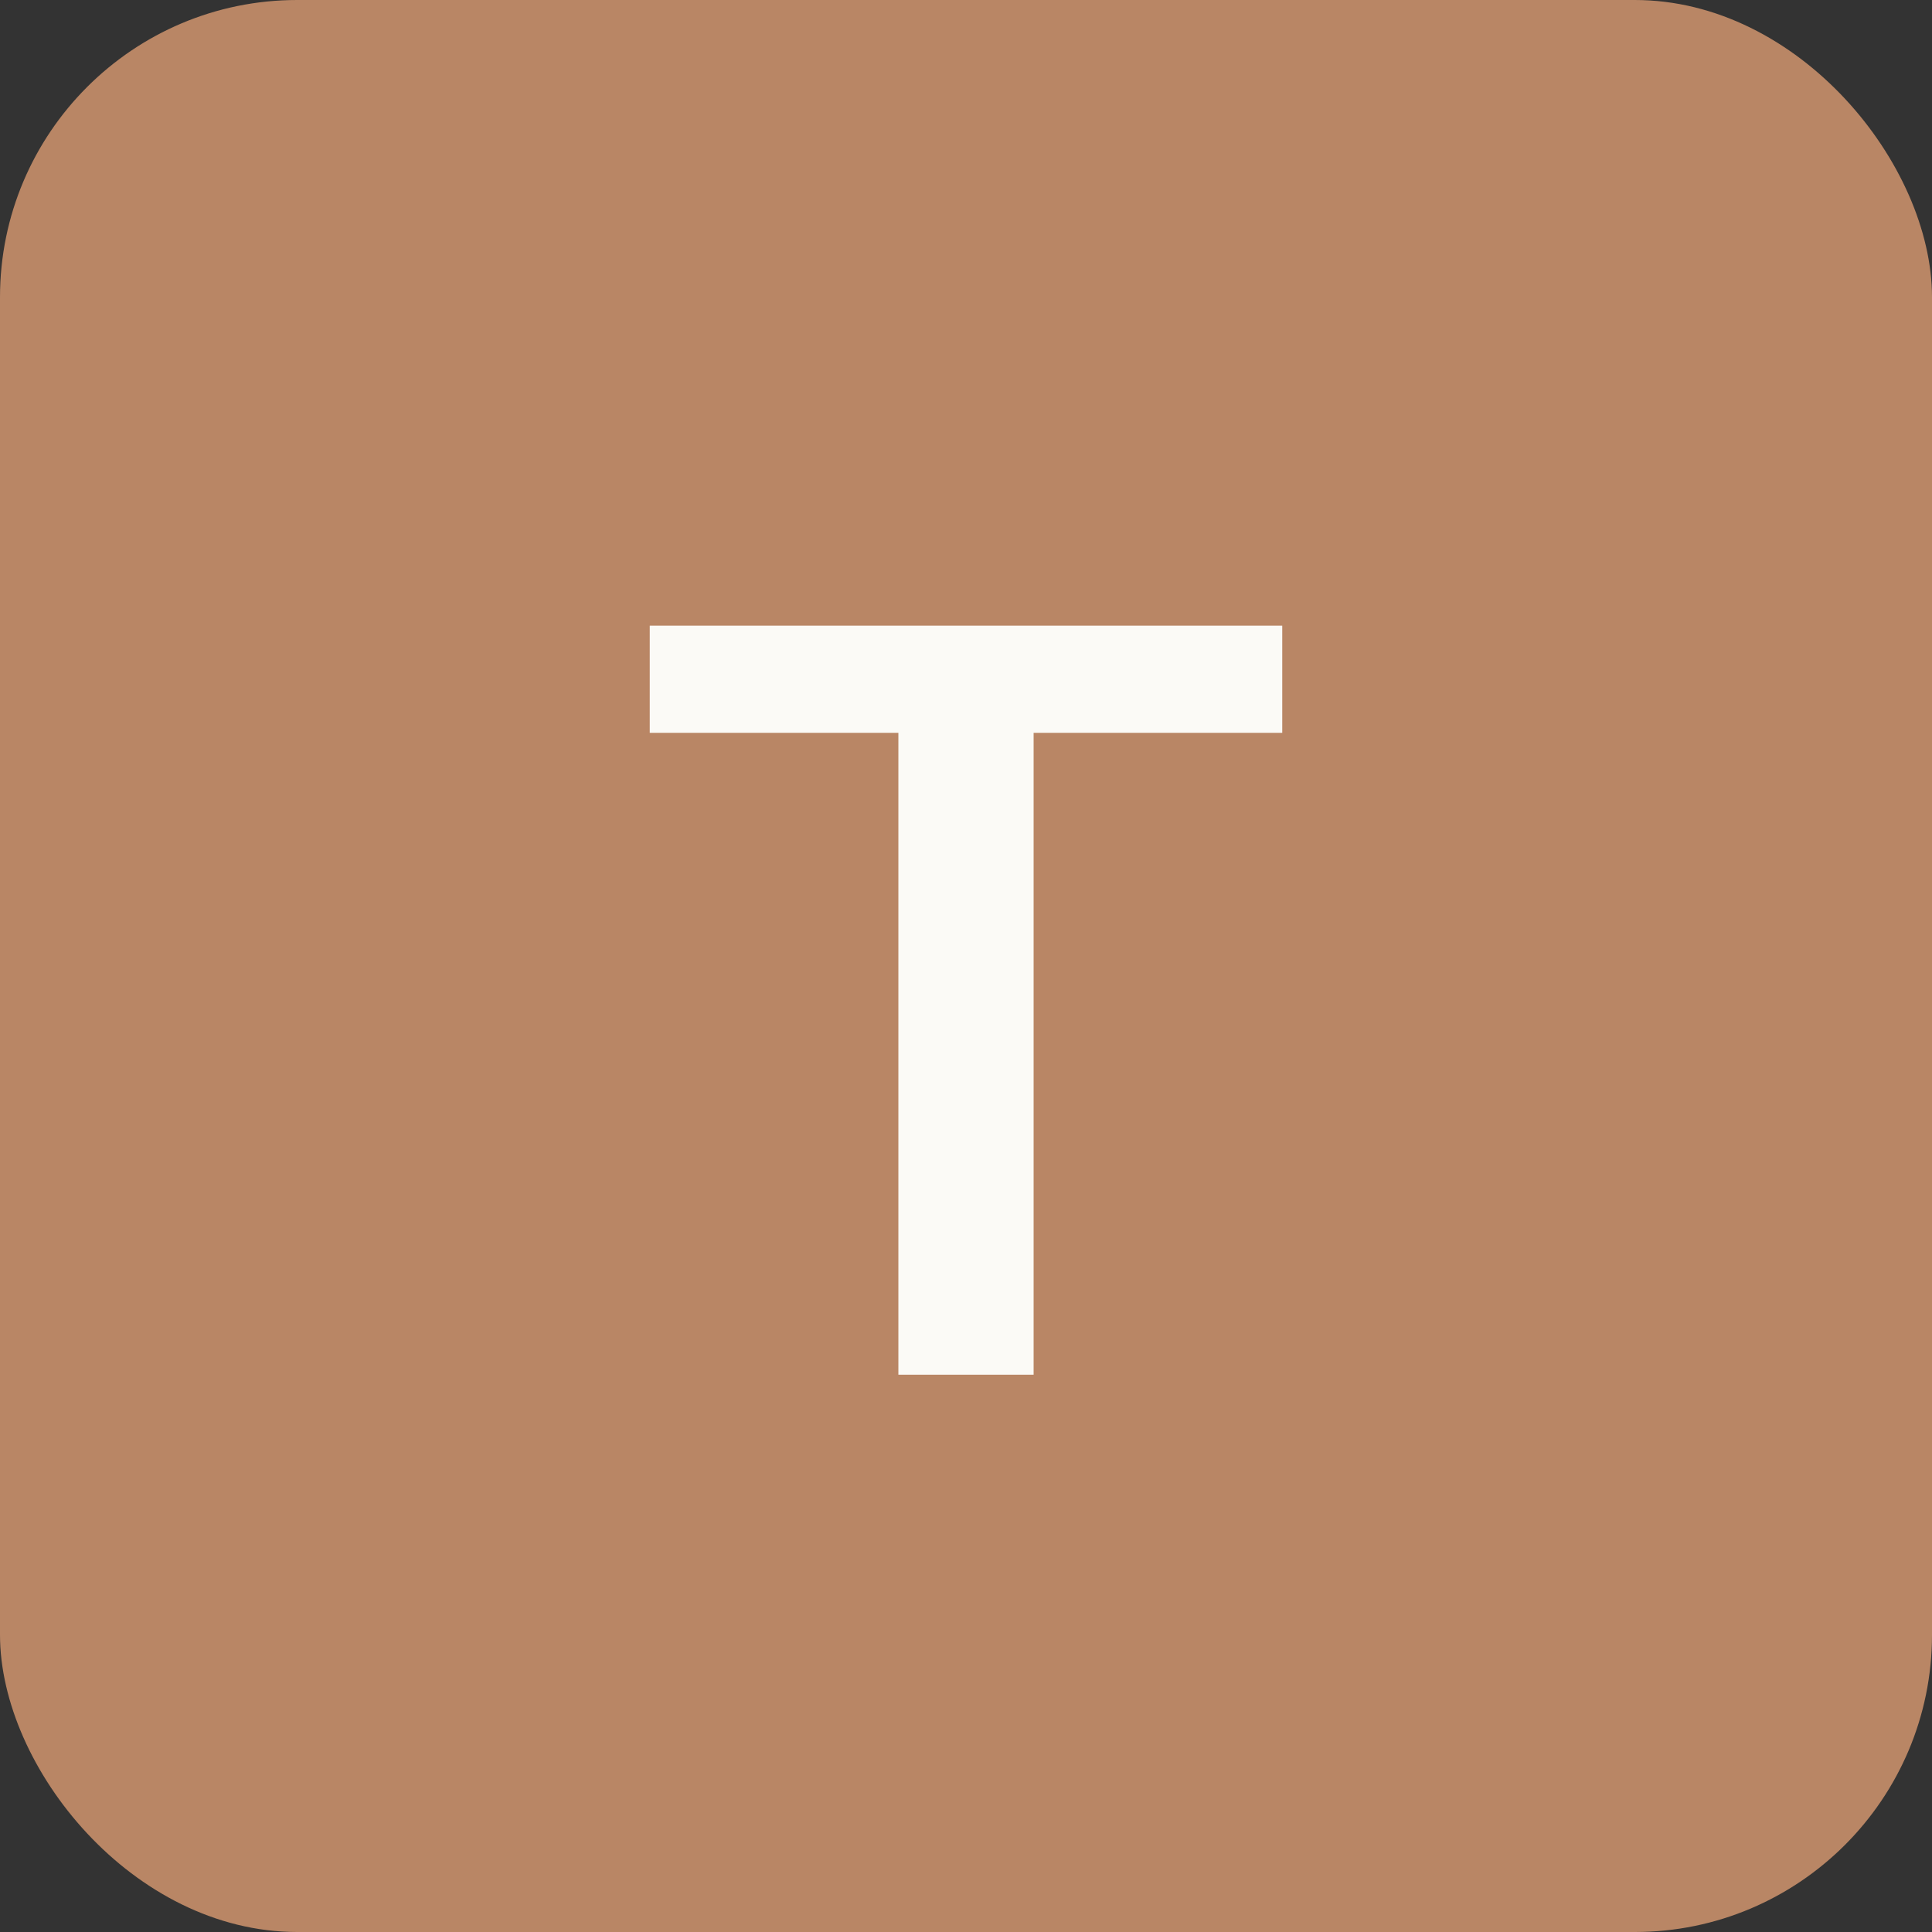
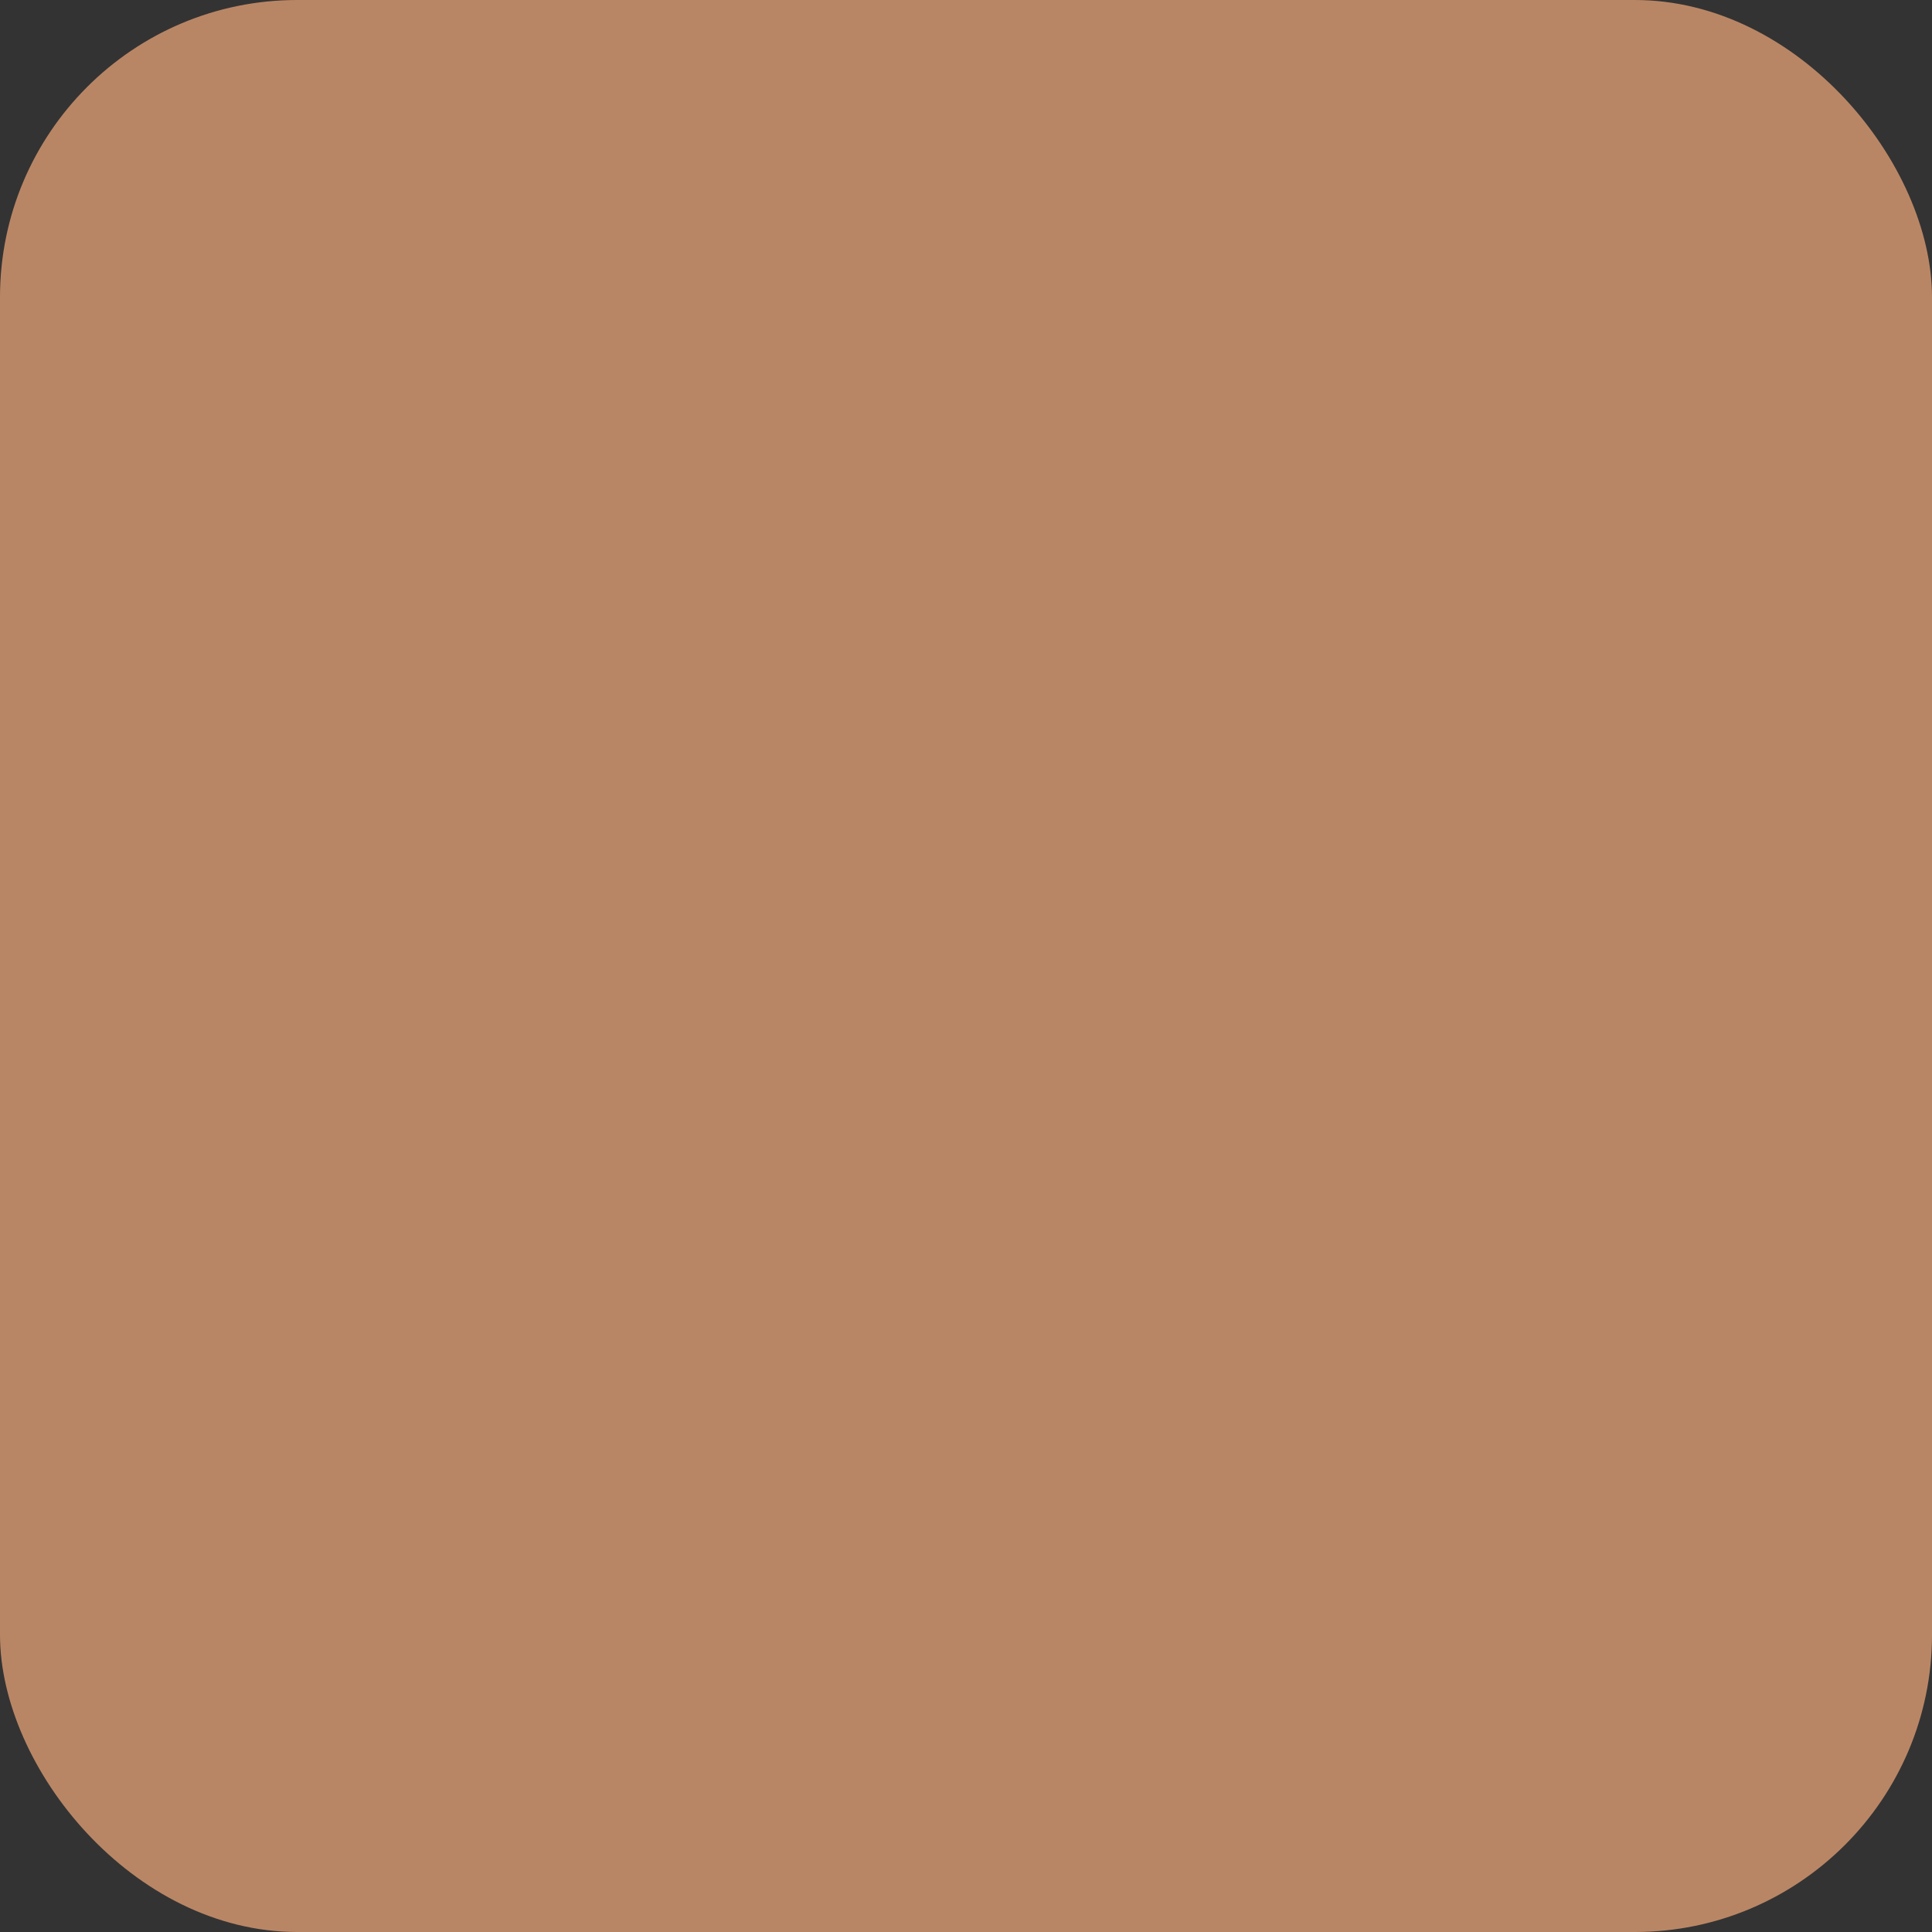
<svg xmlns="http://www.w3.org/2000/svg" width="26" height="26" viewBox="0 0 26 26" fill="none">
  <rect x="0" y="0" width="26" height="26" fill="#333333" stroke="none" />
  <rect width="26" height="26" rx="4" fill="#B98665" />
-   <path d="M12.09 18.5V9.862H8.744V8.42H17.256V9.862H13.91V18.5H12.09Z" fill="#FBFAF6" />
</svg>